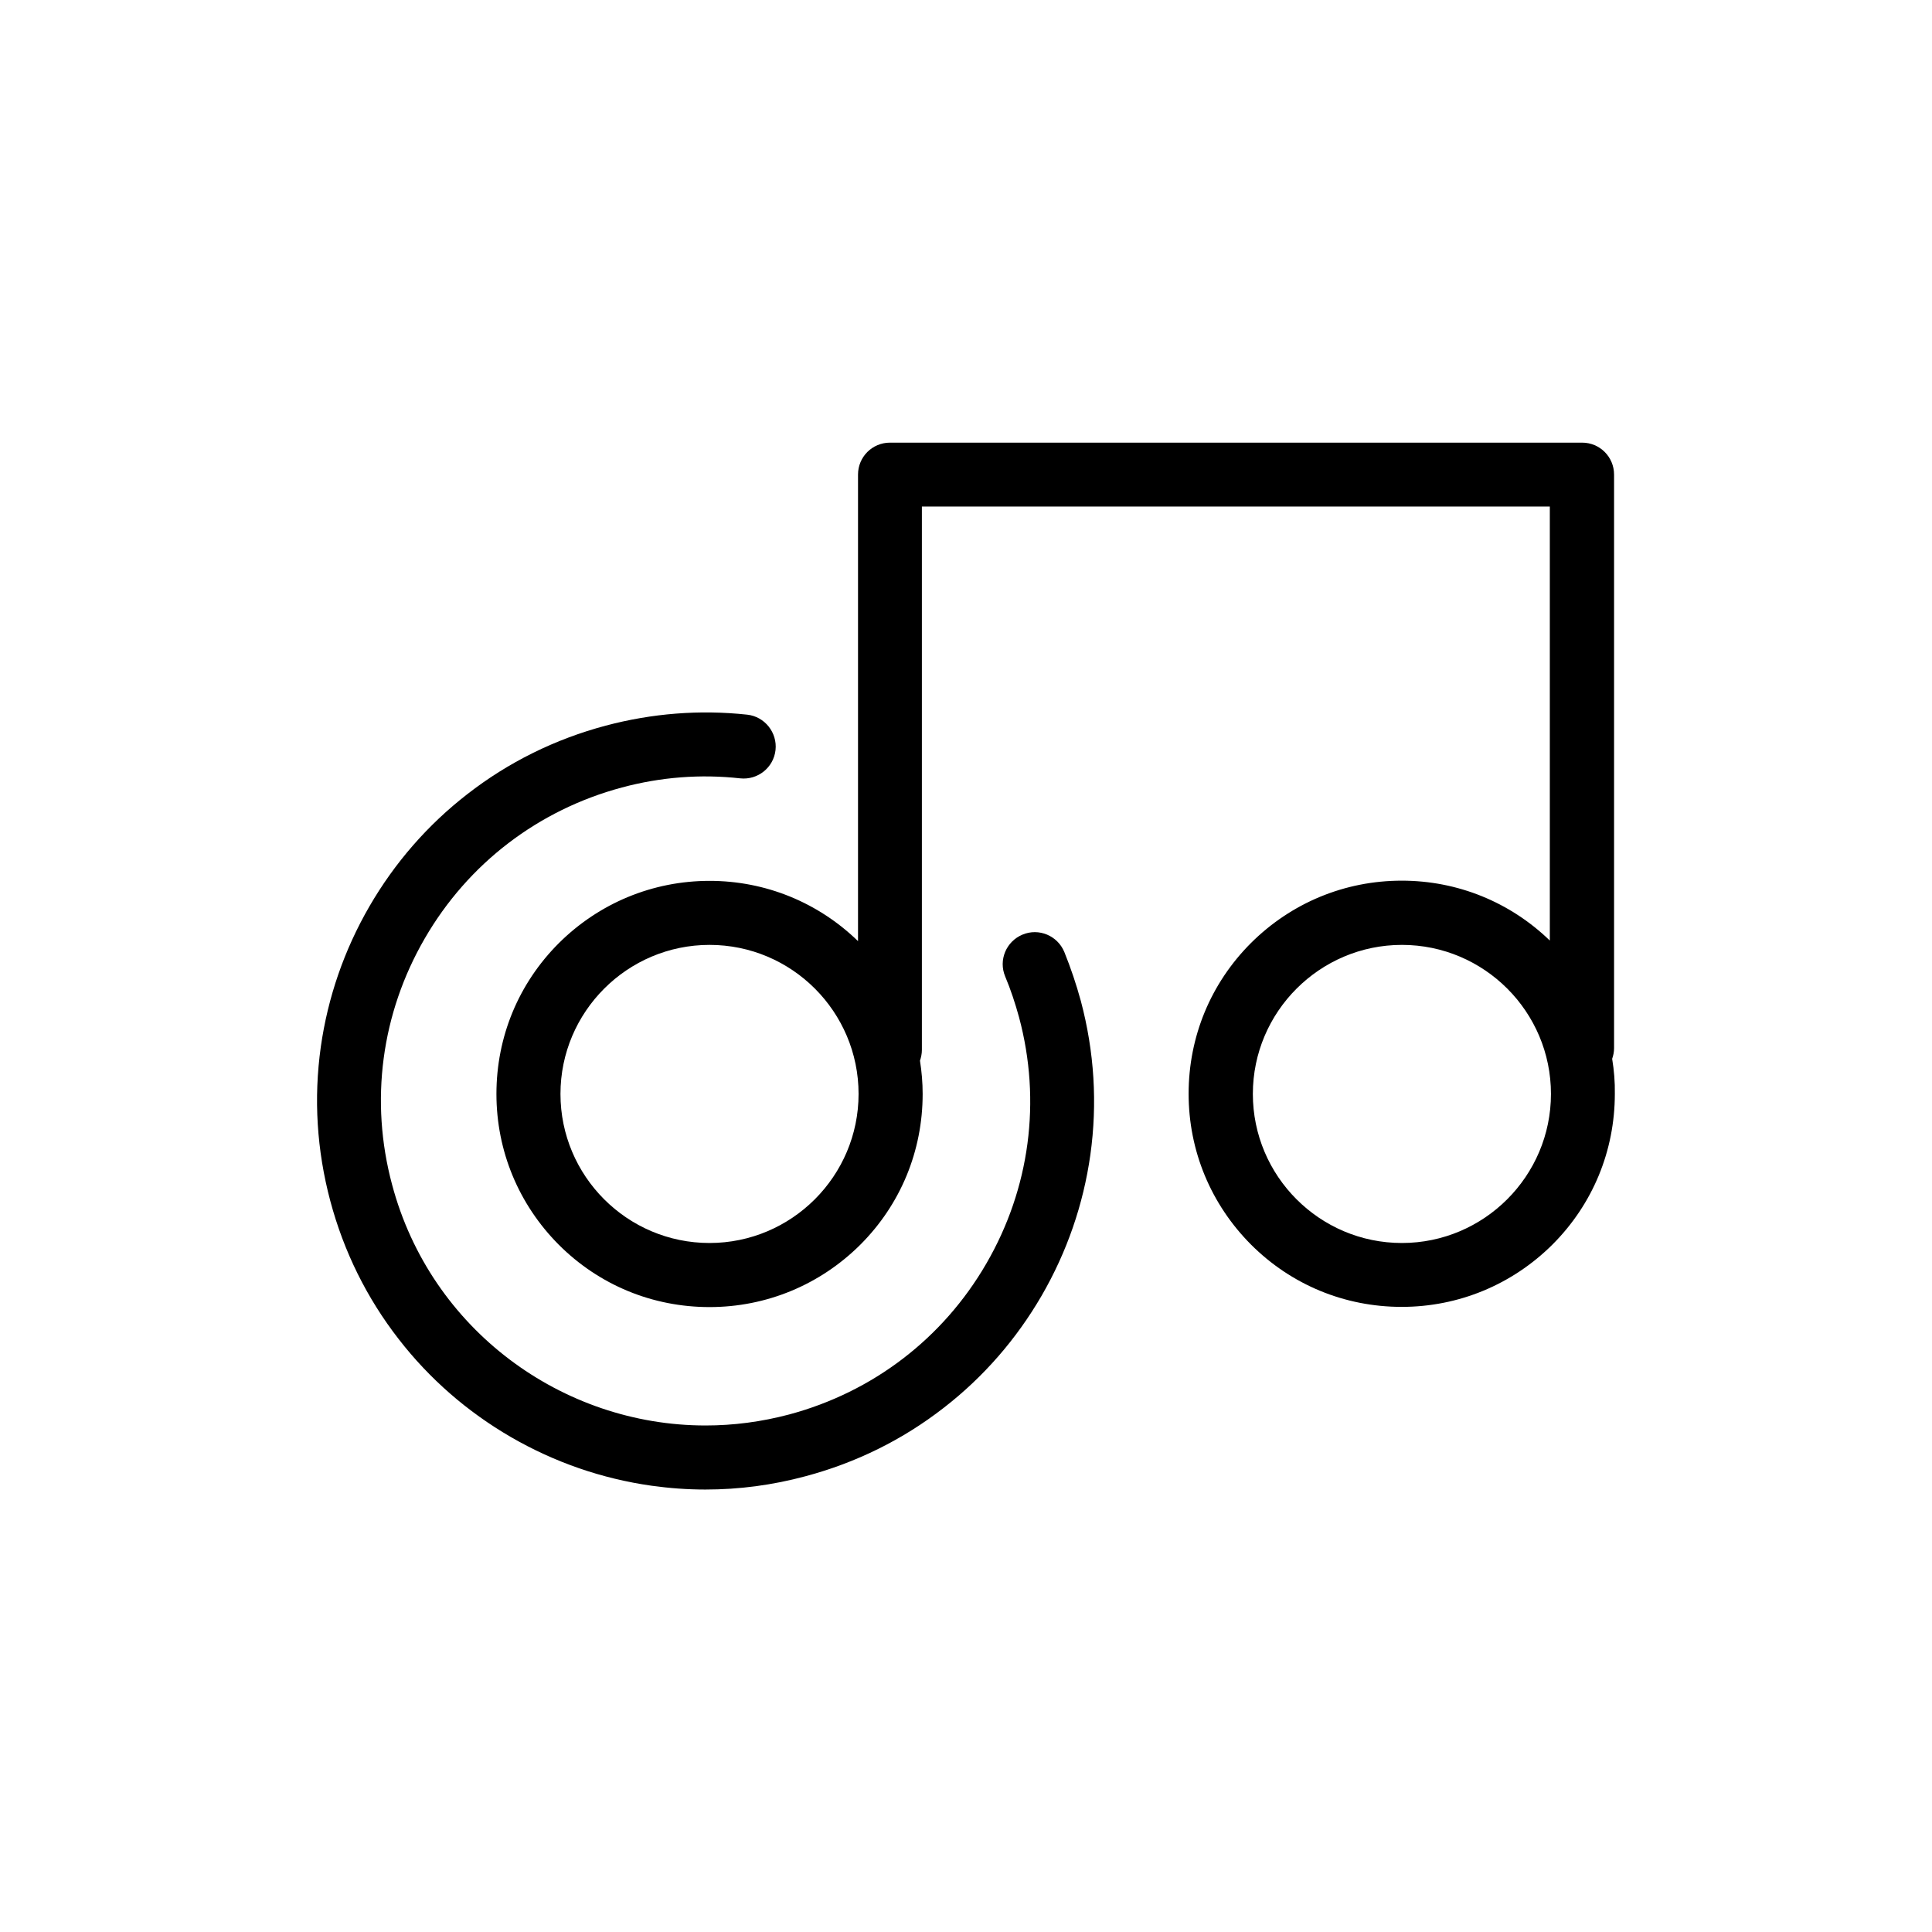
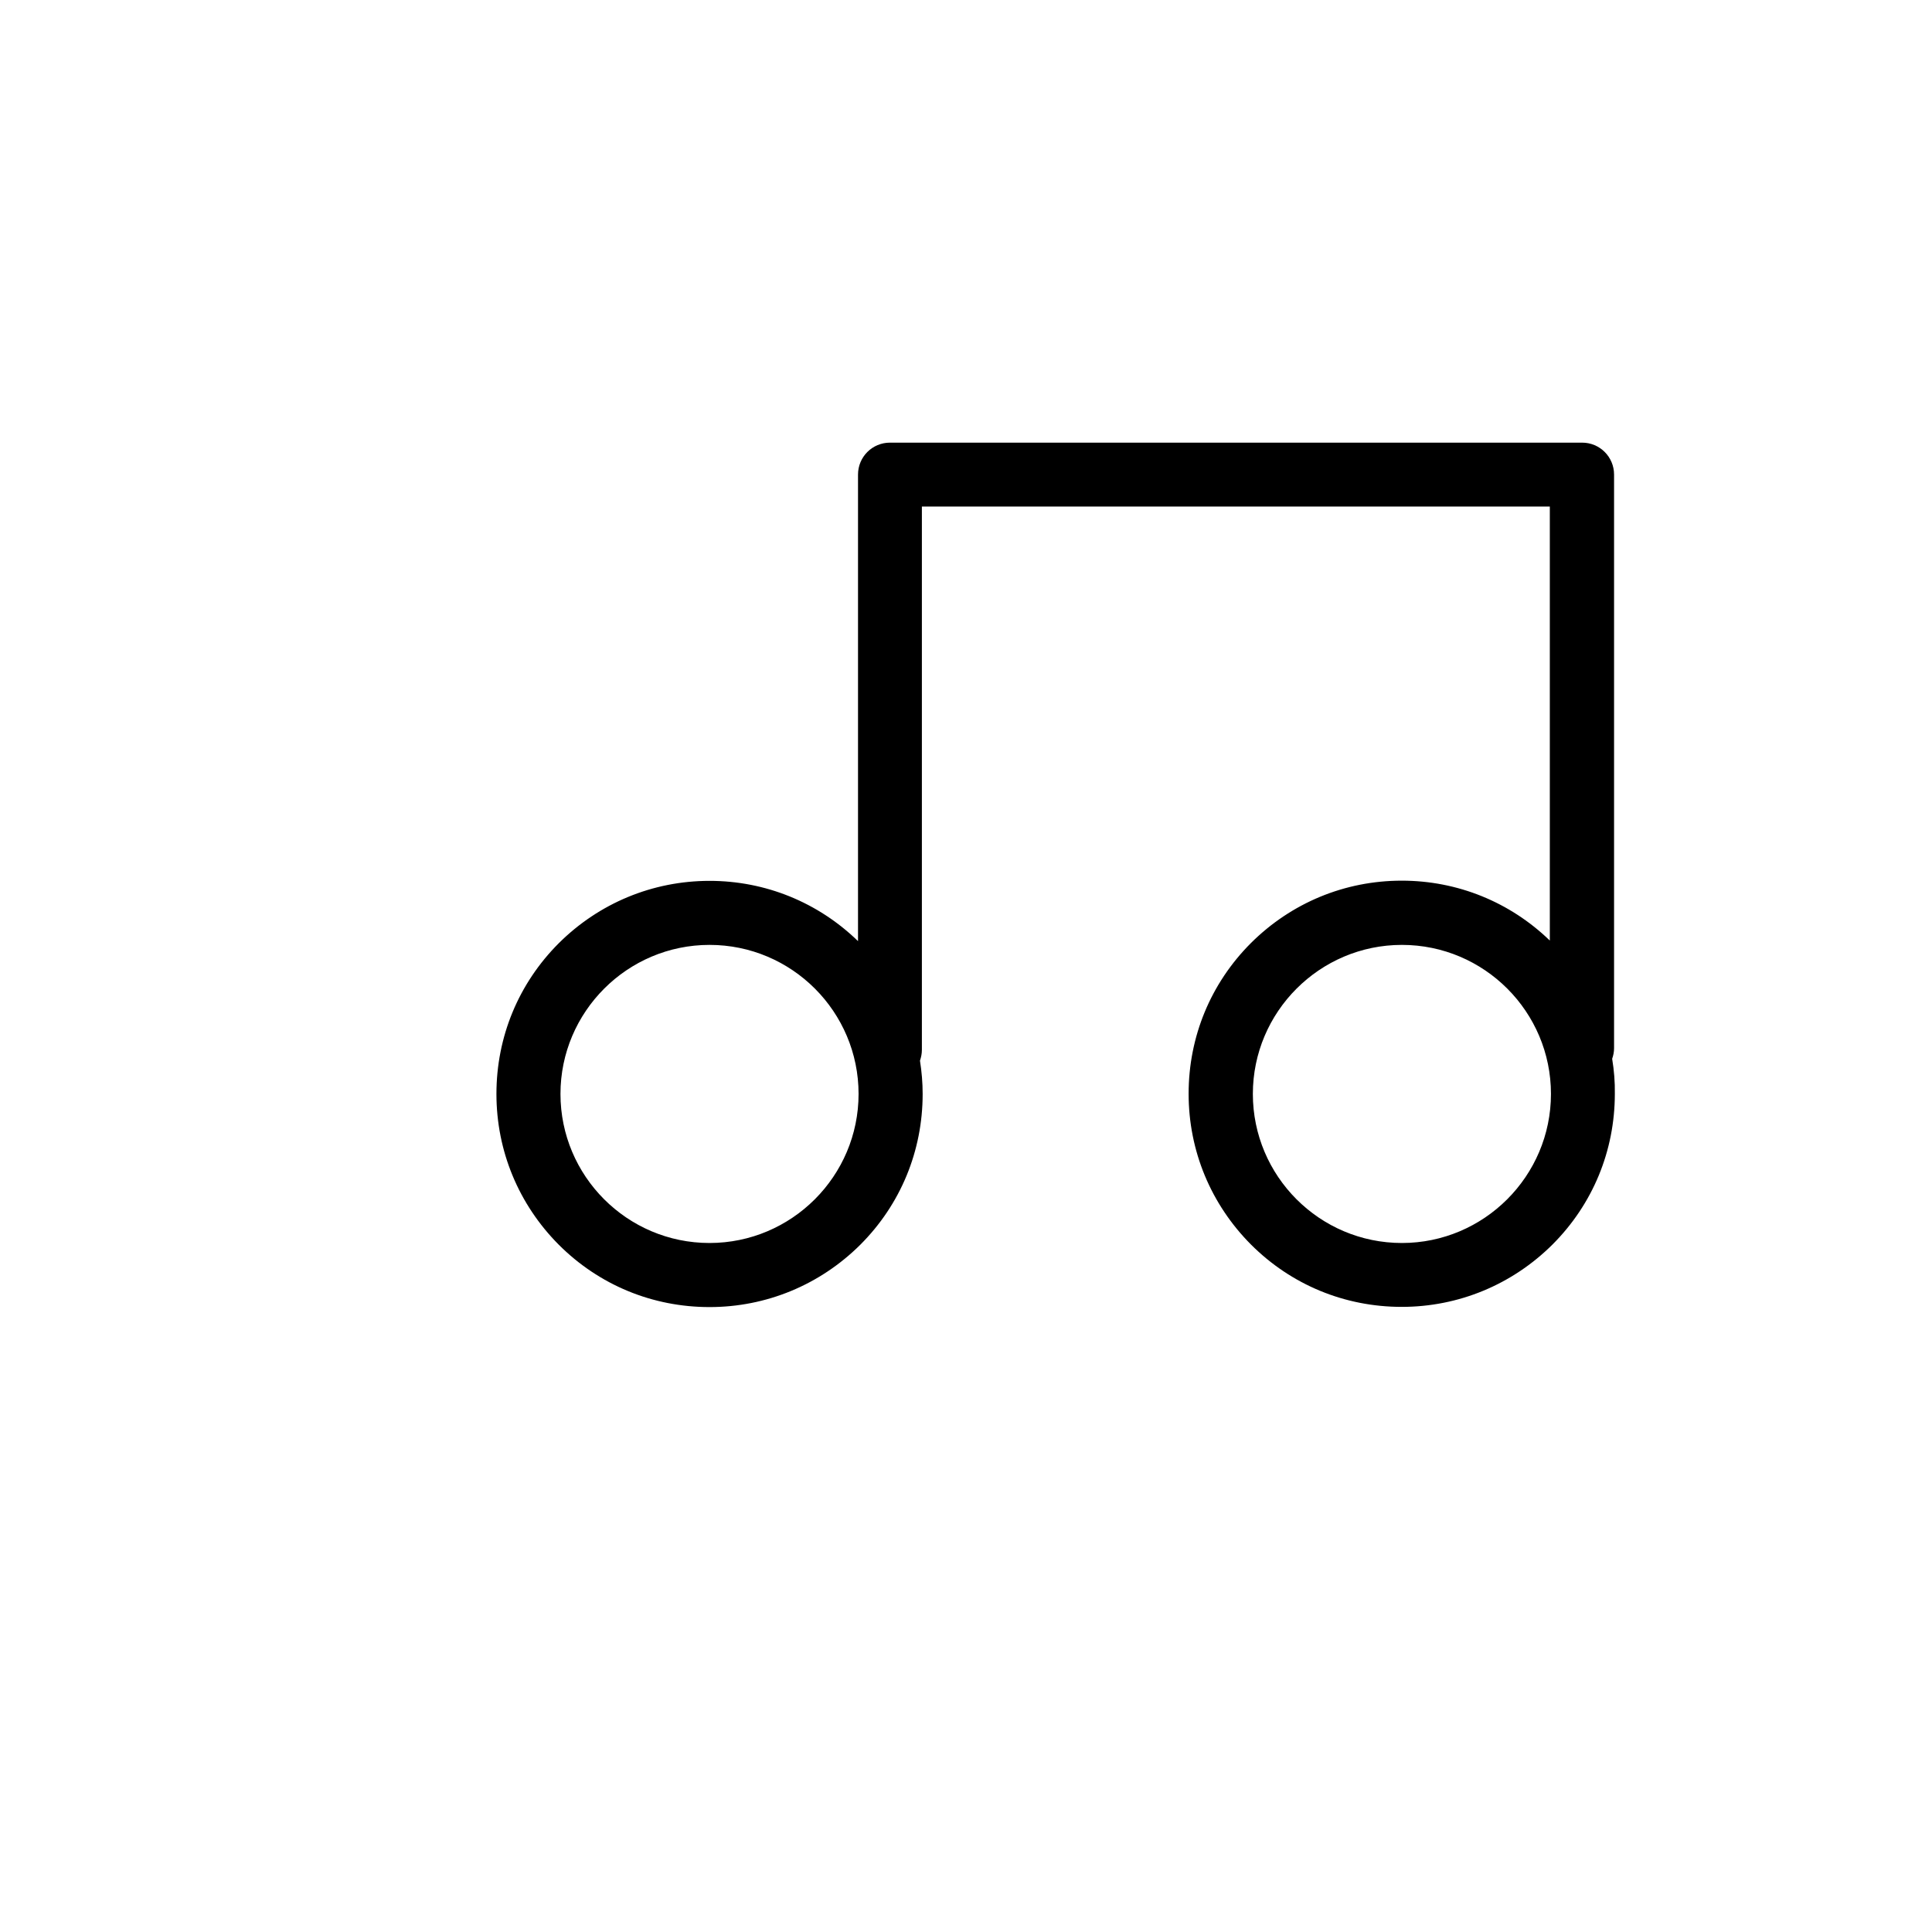
<svg xmlns="http://www.w3.org/2000/svg" fill="#000000" width="800px" height="800px" version="1.1" viewBox="144 144 512 512">
  <g>
-     <path d="m426.05 396.27c-1.812-4.332-6.75-6.398-11.082-4.586-4.332 1.812-6.398 6.75-4.586 11.082 1.461 3.477 2.672 7.152 3.68 10.832 5.945 22.168 2.871 45.344-8.664 65.242-11.488 19.852-30.078 34.059-52.246 40.004-7.406 1.965-14.812 2.922-22.168 2.922-37.988 0-72.852-25.391-83.078-63.832-5.945-22.168-2.871-45.344 8.664-65.242 11.488-19.852 30.078-34.059 52.246-40.004 10.328-2.769 20.859-3.578 31.336-2.418 4.684 0.504 8.867-2.871 9.371-7.508 0.504-4.637-2.871-8.867-7.508-9.371-12.594-1.359-25.242-0.352-37.535 2.922-13.402 3.578-25.746 9.672-36.625 18.137-10.531 8.16-19.246 18.188-25.945 29.727-6.699 11.586-11.035 24.133-12.898 37.281-1.914 13.652-1.059 27.355 2.519 40.809 3.578 13.402 9.672 25.746 18.137 36.625 8.16 10.531 18.188 19.246 29.727 25.945 11.586 6.699 24.133 11.035 37.281 12.898 4.734 0.656 9.473 1.008 14.258 1.008 8.918 0 17.785-1.16 26.551-3.527 13.402-3.578 25.746-9.672 36.625-18.137 10.531-8.16 19.246-18.188 25.945-29.727 6.699-11.586 11.035-24.133 12.898-37.281 1.914-13.652 1.059-27.355-2.519-40.809-1.211-4.426-2.672-8.758-4.383-12.992z" />
-     <path d="m571.24 424.59c0.301-0.855 0.504-1.812 0.504-2.82v-152c0-4.684-3.777-8.465-8.465-8.465h-183.43c-4.684 0-8.465 3.777-8.465 8.465v123.64c-10.578-10.277-24.535-15.973-39.348-15.973-15.062 0-29.27 5.894-39.953 16.523-10.68 10.68-16.523 24.836-16.523 39.953 0 15.113 5.894 29.27 16.523 39.953 10.68 10.68 24.836 16.523 39.953 16.523 15.062 0 29.27-5.894 39.953-16.523 10.68-10.68 16.523-24.836 16.523-39.953 0-2.973-0.25-5.894-0.707-8.816 0.301-0.906 0.504-1.863 0.504-2.871v-143.99h166.41v115.02c-10.578-10.227-24.484-15.871-39.246-15.871-15.113 0-29.27 5.894-39.953 16.523-10.68 10.68-16.523 24.836-16.523 39.953 0 15.113 5.894 29.27 16.523 39.953 10.68 10.68 24.836 16.523 39.953 16.523 15.062 0 29.27-5.894 39.953-16.523 10.68-10.68 16.523-24.836 16.523-39.953 0.051-3.121-0.203-6.195-0.707-9.266zm-239.21 48.816c-21.816 0-39.5-17.734-39.5-39.5s17.734-39.5 39.5-39.5c21.816 0 39.5 17.734 39.5 39.5s-17.734 39.5-39.5 39.5zm183.49 0c-21.816 0-39.5-17.734-39.5-39.5s17.734-39.5 39.5-39.5c21.816 0 39.5 17.734 39.5 39.5-0.004 21.766-17.738 39.5-39.5 39.5z" />
+     <path d="m571.24 424.59c0.301-0.855 0.504-1.812 0.504-2.82v-152c0-4.684-3.777-8.465-8.465-8.465h-183.43c-4.684 0-8.465 3.777-8.465 8.465v123.64c-10.578-10.277-24.535-15.973-39.348-15.973-15.062 0-29.27 5.894-39.953 16.523-10.68 10.68-16.523 24.836-16.523 39.953 0 15.113 5.894 29.27 16.523 39.953 10.68 10.68 24.836 16.523 39.953 16.523 15.062 0 29.27-5.894 39.953-16.523 10.68-10.68 16.523-24.836 16.523-39.953 0-2.973-0.25-5.894-0.707-8.816 0.301-0.906 0.504-1.863 0.504-2.871v-143.99h166.41v115.02c-10.578-10.227-24.484-15.871-39.246-15.871-15.113 0-29.27 5.894-39.953 16.523-10.68 10.68-16.523 24.836-16.523 39.953 0 15.113 5.894 29.27 16.523 39.953 10.68 10.68 24.836 16.523 39.953 16.523 15.062 0 29.27-5.894 39.953-16.523 10.68-10.68 16.523-24.836 16.523-39.953 0.051-3.121-0.203-6.195-0.707-9.266zm-239.21 48.816c-21.816 0-39.5-17.734-39.5-39.5s17.734-39.5 39.5-39.5c21.816 0 39.5 17.734 39.5 39.5s-17.734 39.5-39.5 39.5m183.49 0c-21.816 0-39.5-17.734-39.5-39.5s17.734-39.5 39.5-39.5c21.816 0 39.5 17.734 39.5 39.5-0.004 21.766-17.738 39.5-39.5 39.5z" />
  </g>
</svg>